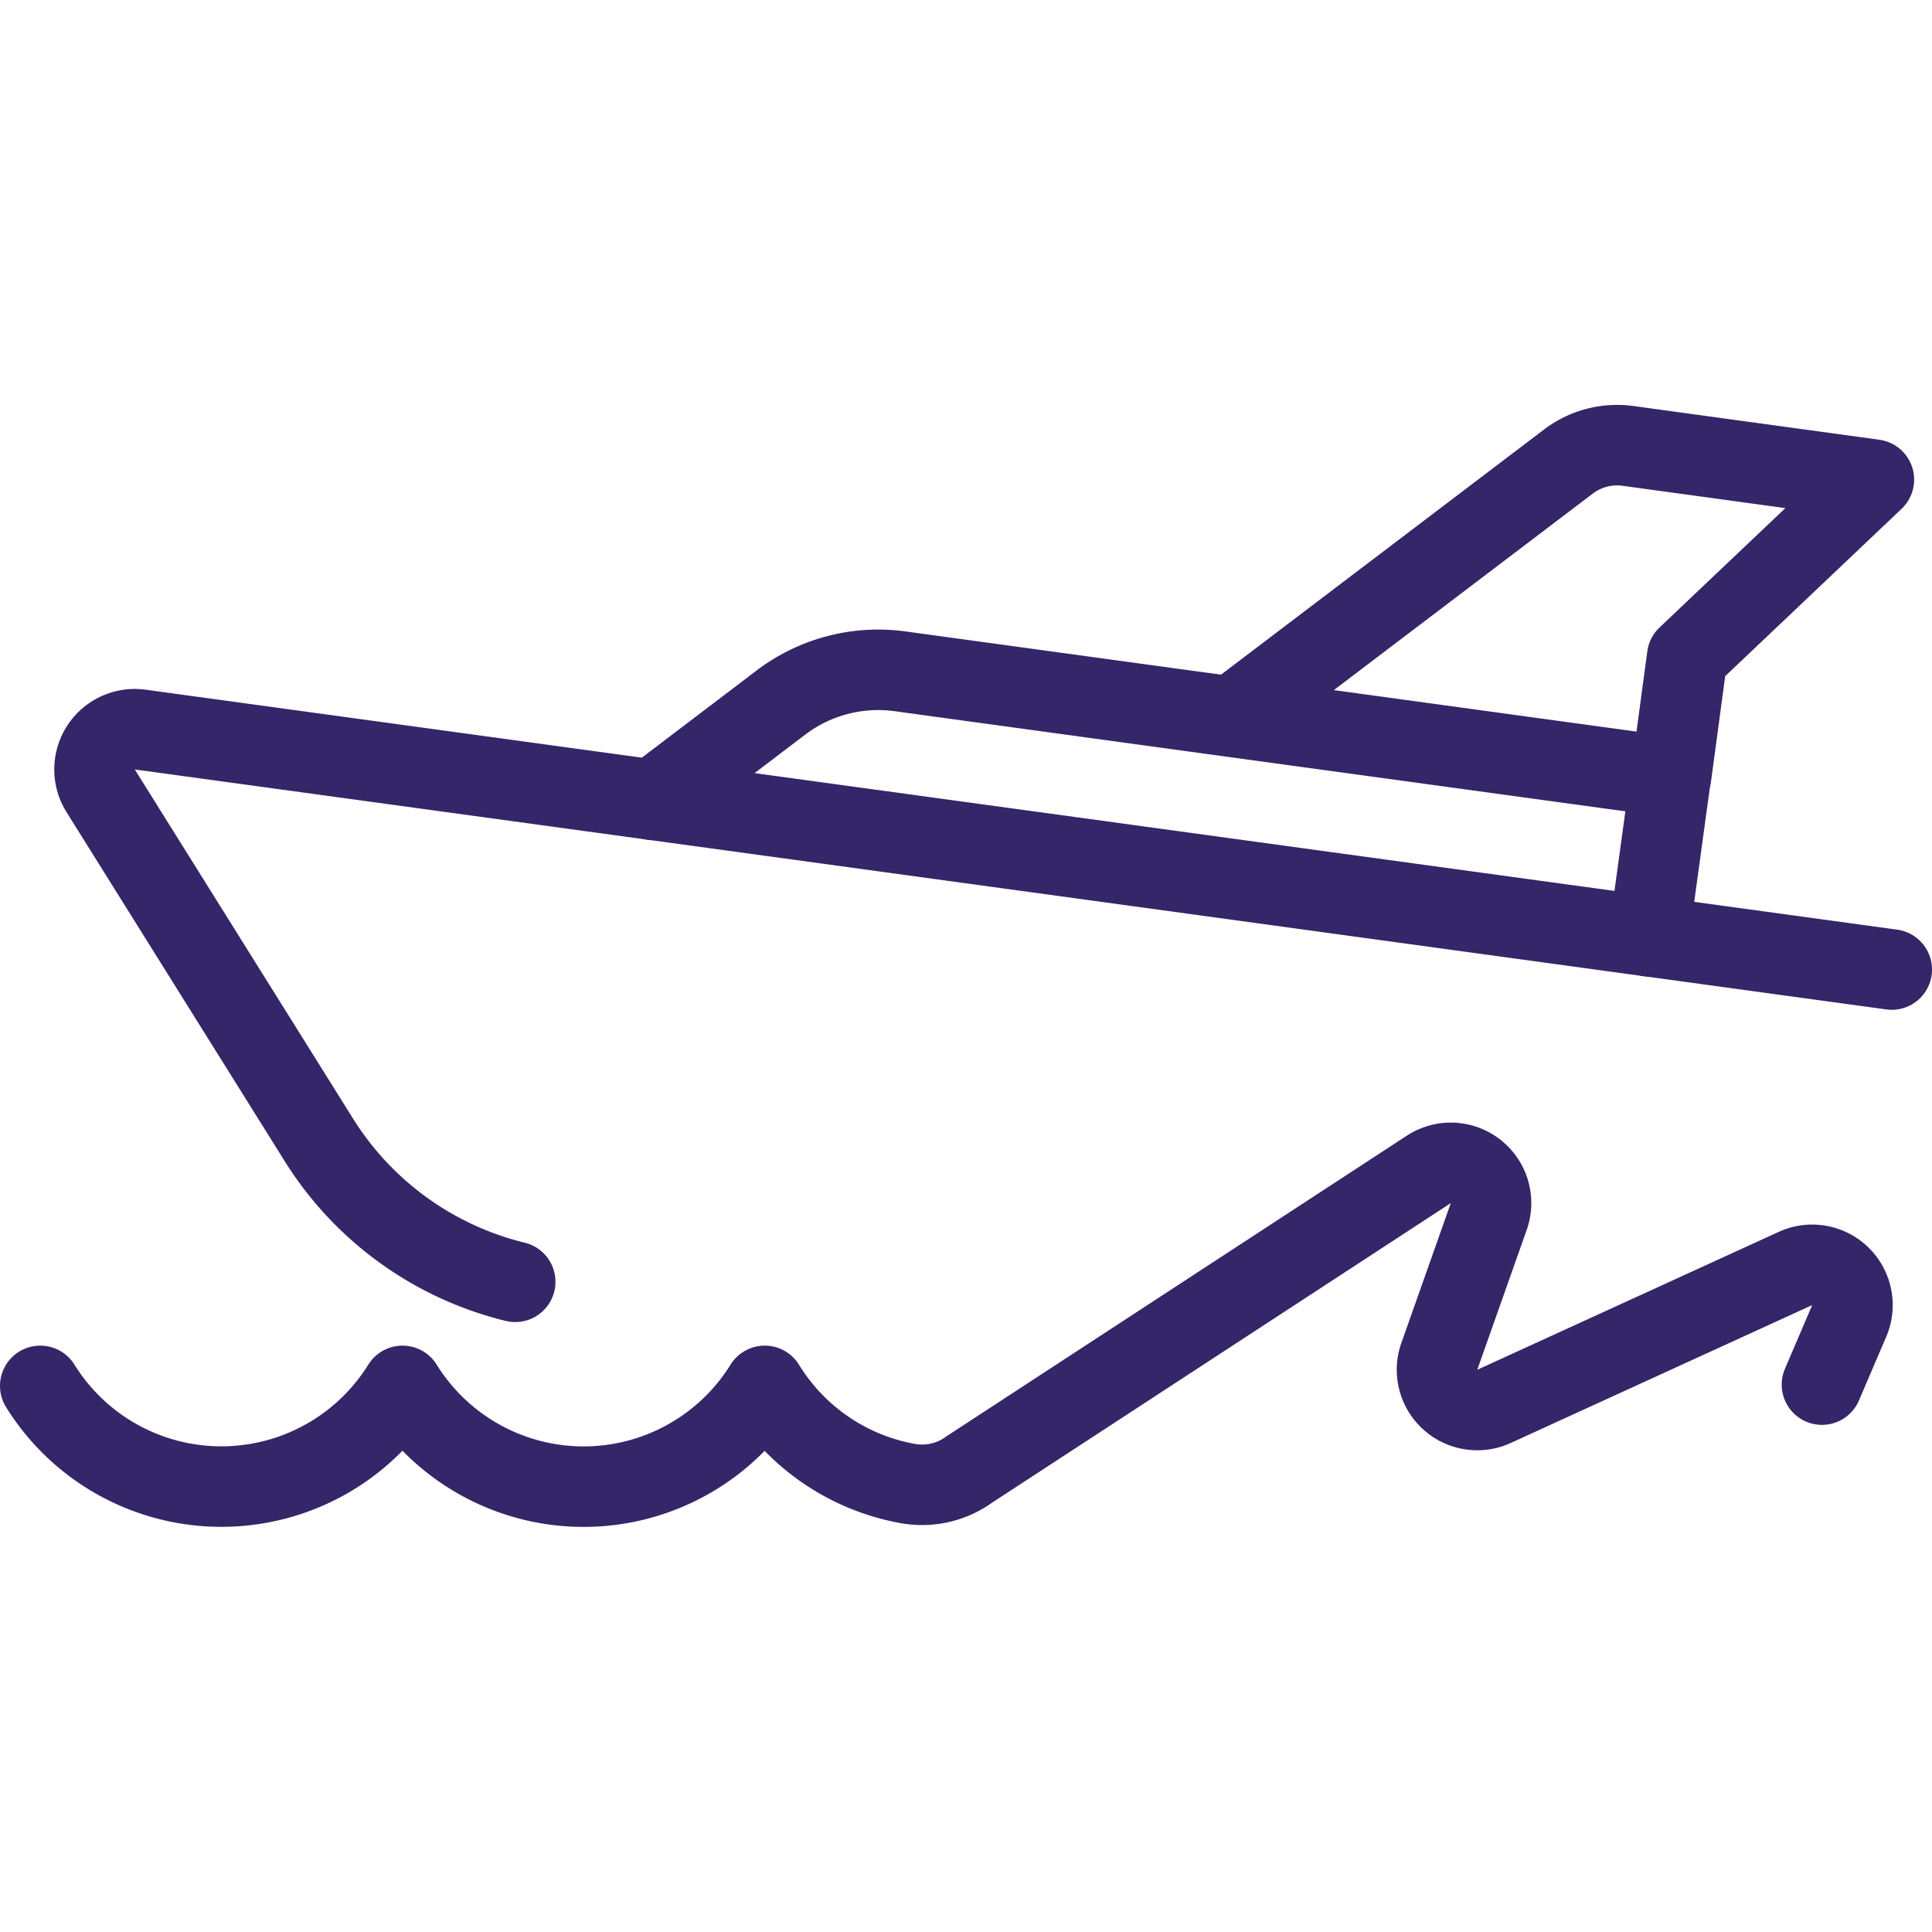
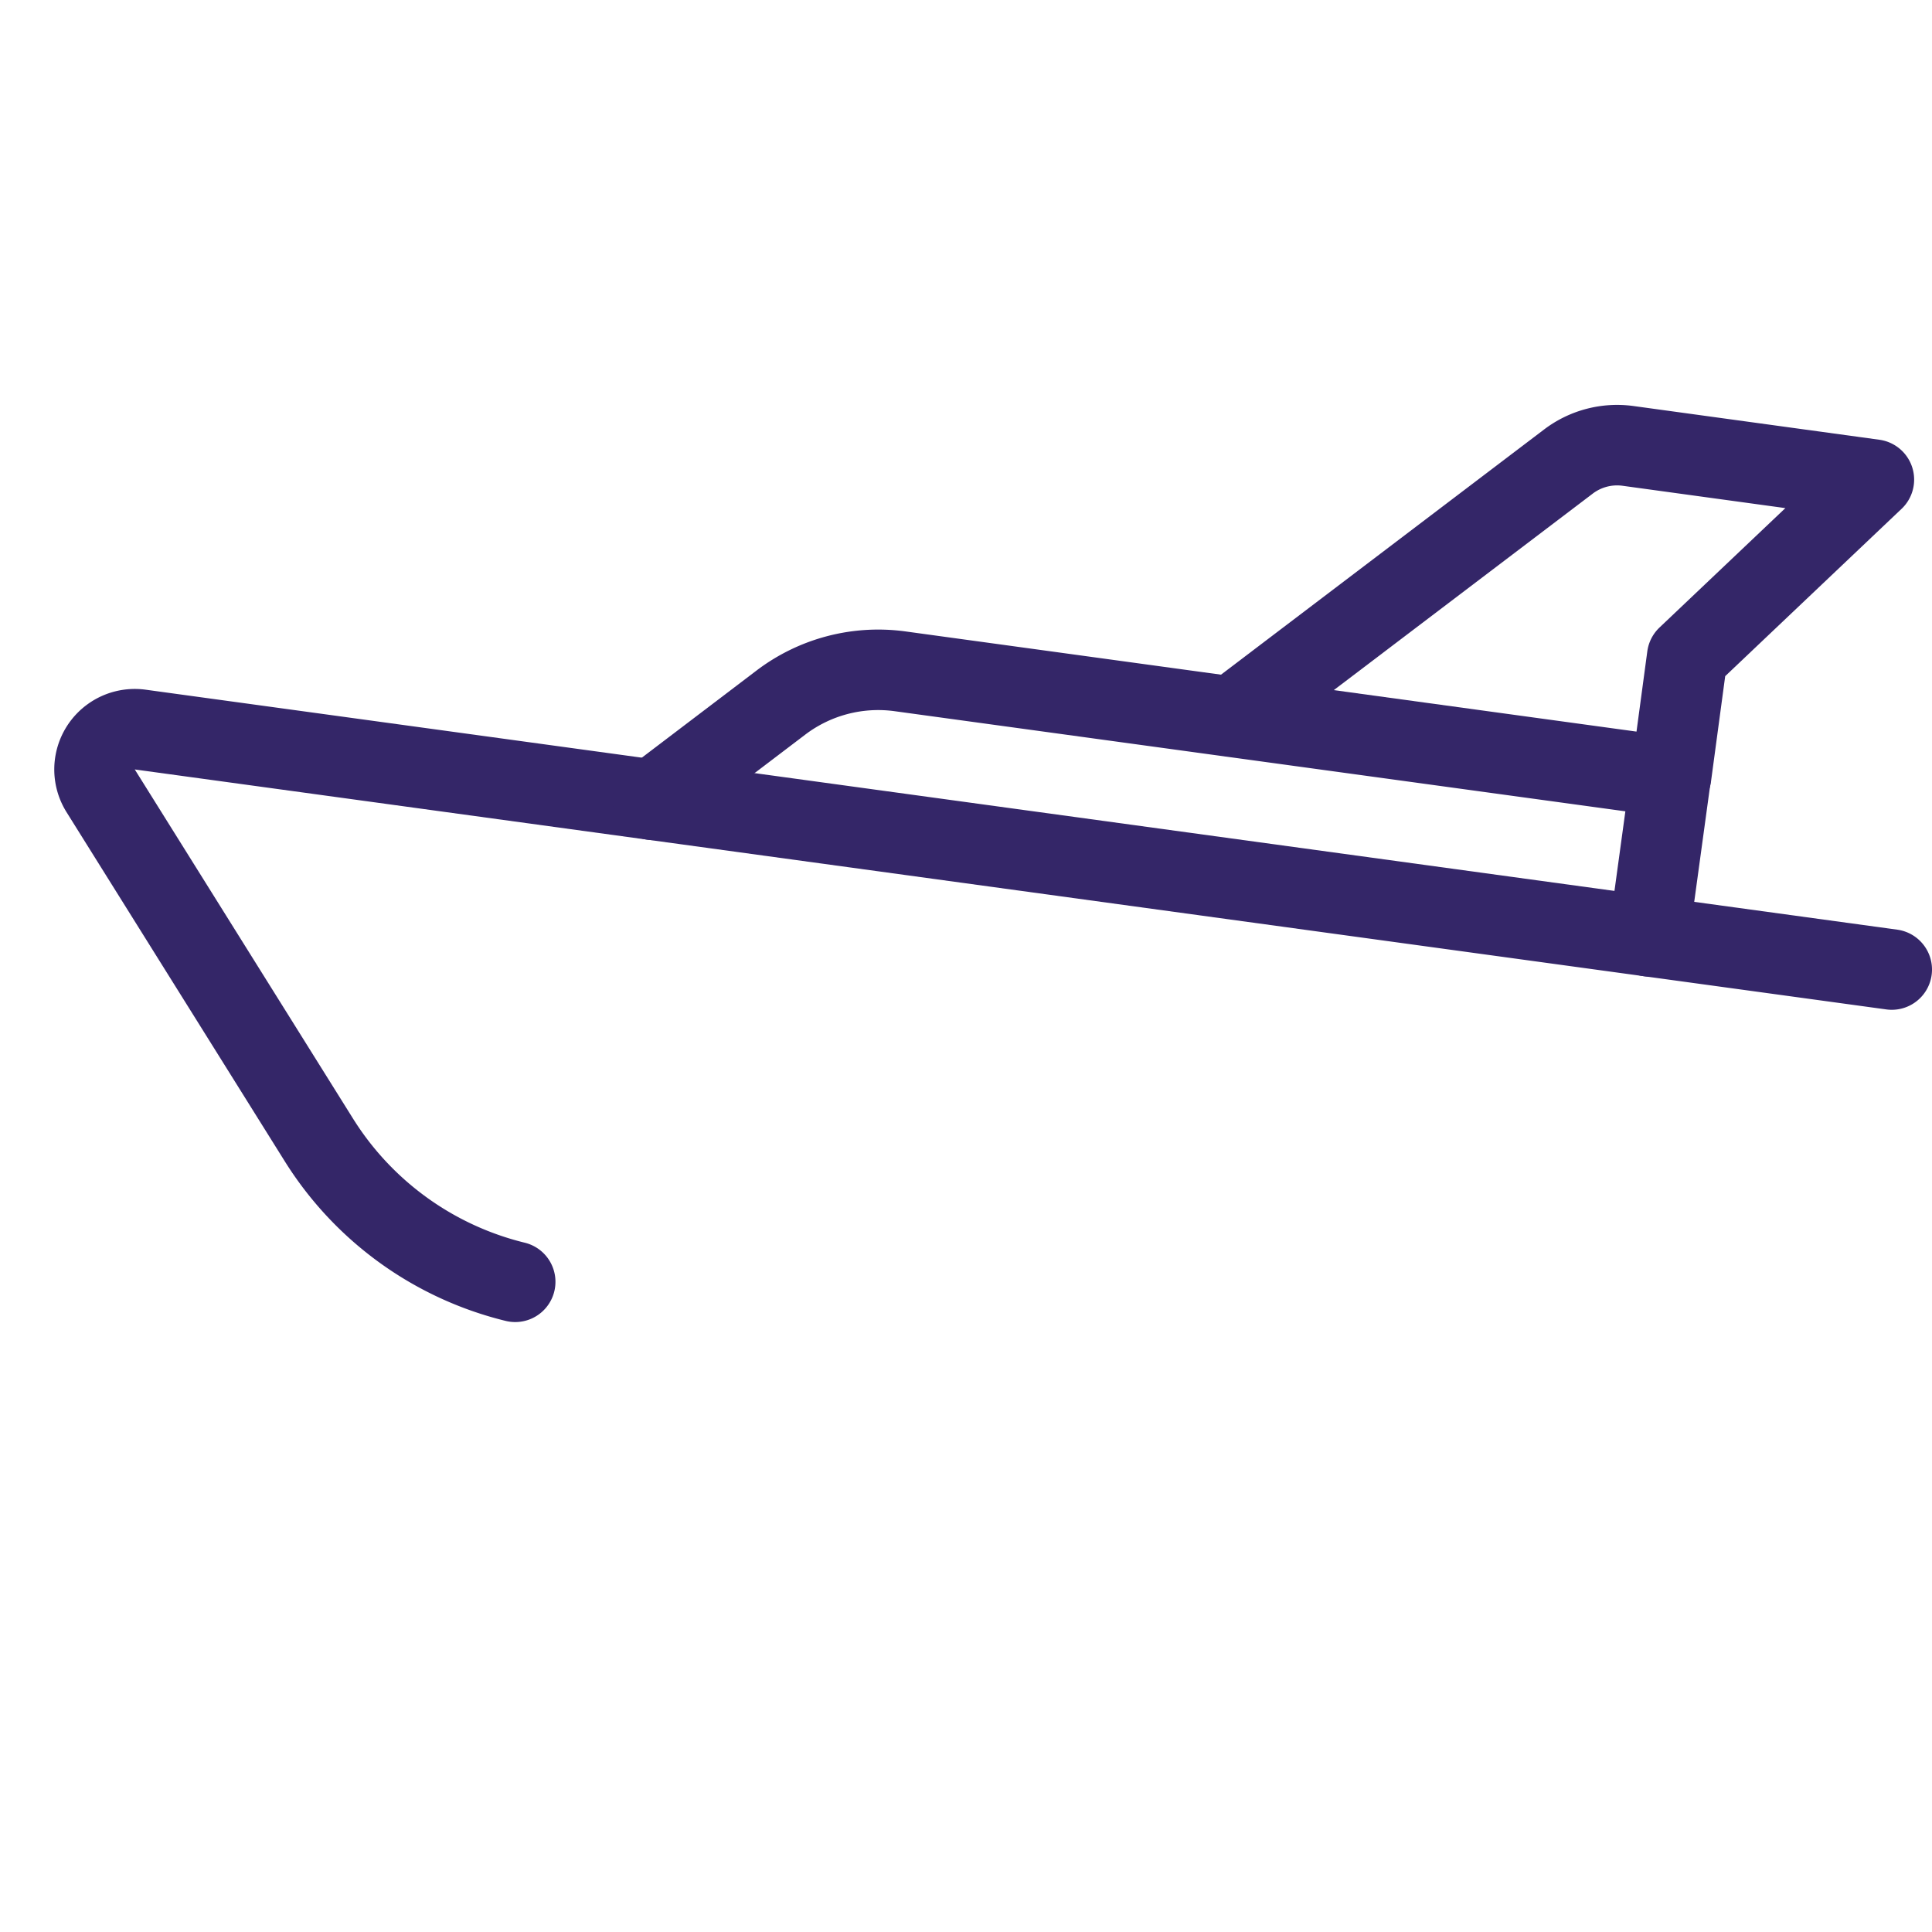
<svg xmlns="http://www.w3.org/2000/svg" viewBox="0 0 24 24">
  <path d="M23.5,12.044,1.742,9.063a.5.5,0,0,0-.492.76L3.961,14.16A3.994,3.994,0,0,0,6.4,15.923" fill="none" stroke="#342668" stroke-linecap="round" stroke-linejoin="round" />
  <path d="M8.11,9.936,9.7,8.728a2,2,0,0,1,1.479-.389l9.575,1.312-.271,1.98" fill="none" stroke="#342668" stroke-linecap="round" stroke-linejoin="round" />
  <path d="M15.311,8.9l4.173-3.167a1,1,0,0,1,.739-.194l3.055.419-2.319,2.2-.2,1.485" fill="none" stroke="#342668" stroke-linecap="round" stroke-linejoin="round" />
-   <path d="M22.633,17.2l.339-.792a.5.5,0,0,0-.667-.651l-3.747,1.714a.5.5,0,0,1-.679-.62l.615-1.74a.5.5,0,0,0-.744-.585l-5.707,3.727-.014.01a1,1,0,0,1-.746.167A2.633,2.633,0,0,1,9.5,17.216a2.648,2.648,0,0,1-4.5,0,2.649,2.649,0,0,1-4.5,0" fill="none" stroke="#342668" stroke-linecap="round" stroke-linejoin="round" />
</svg>